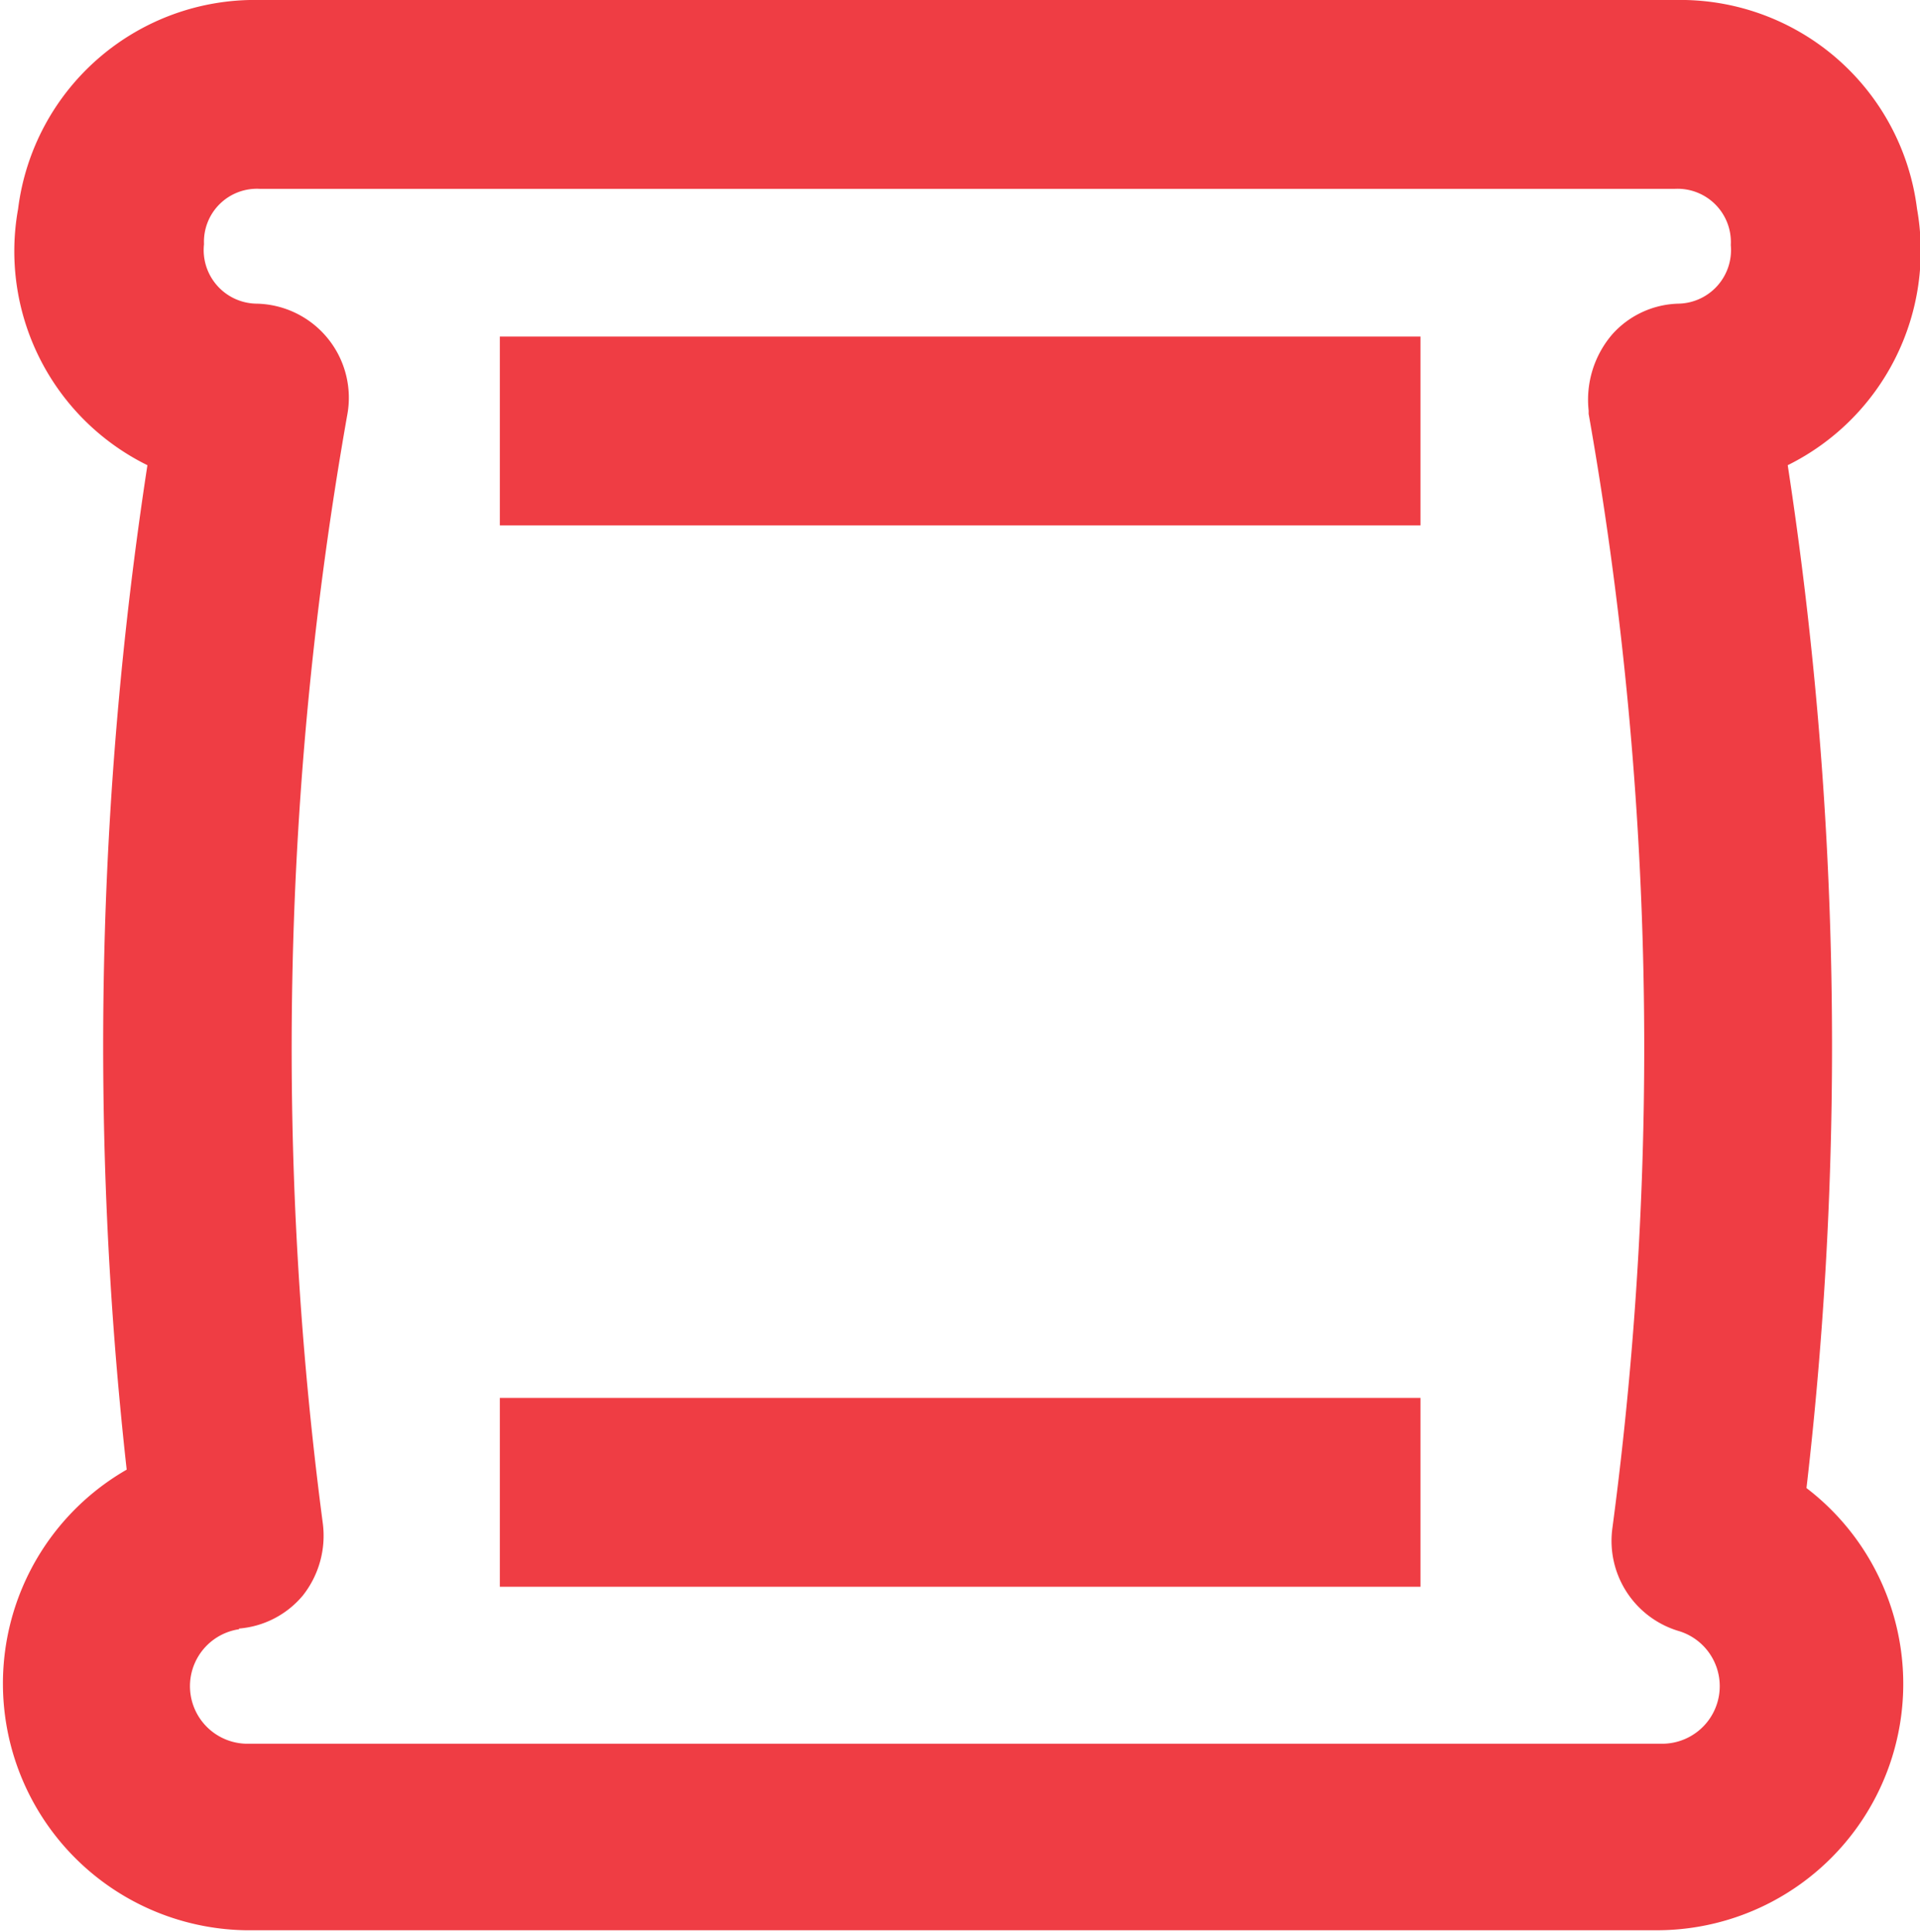
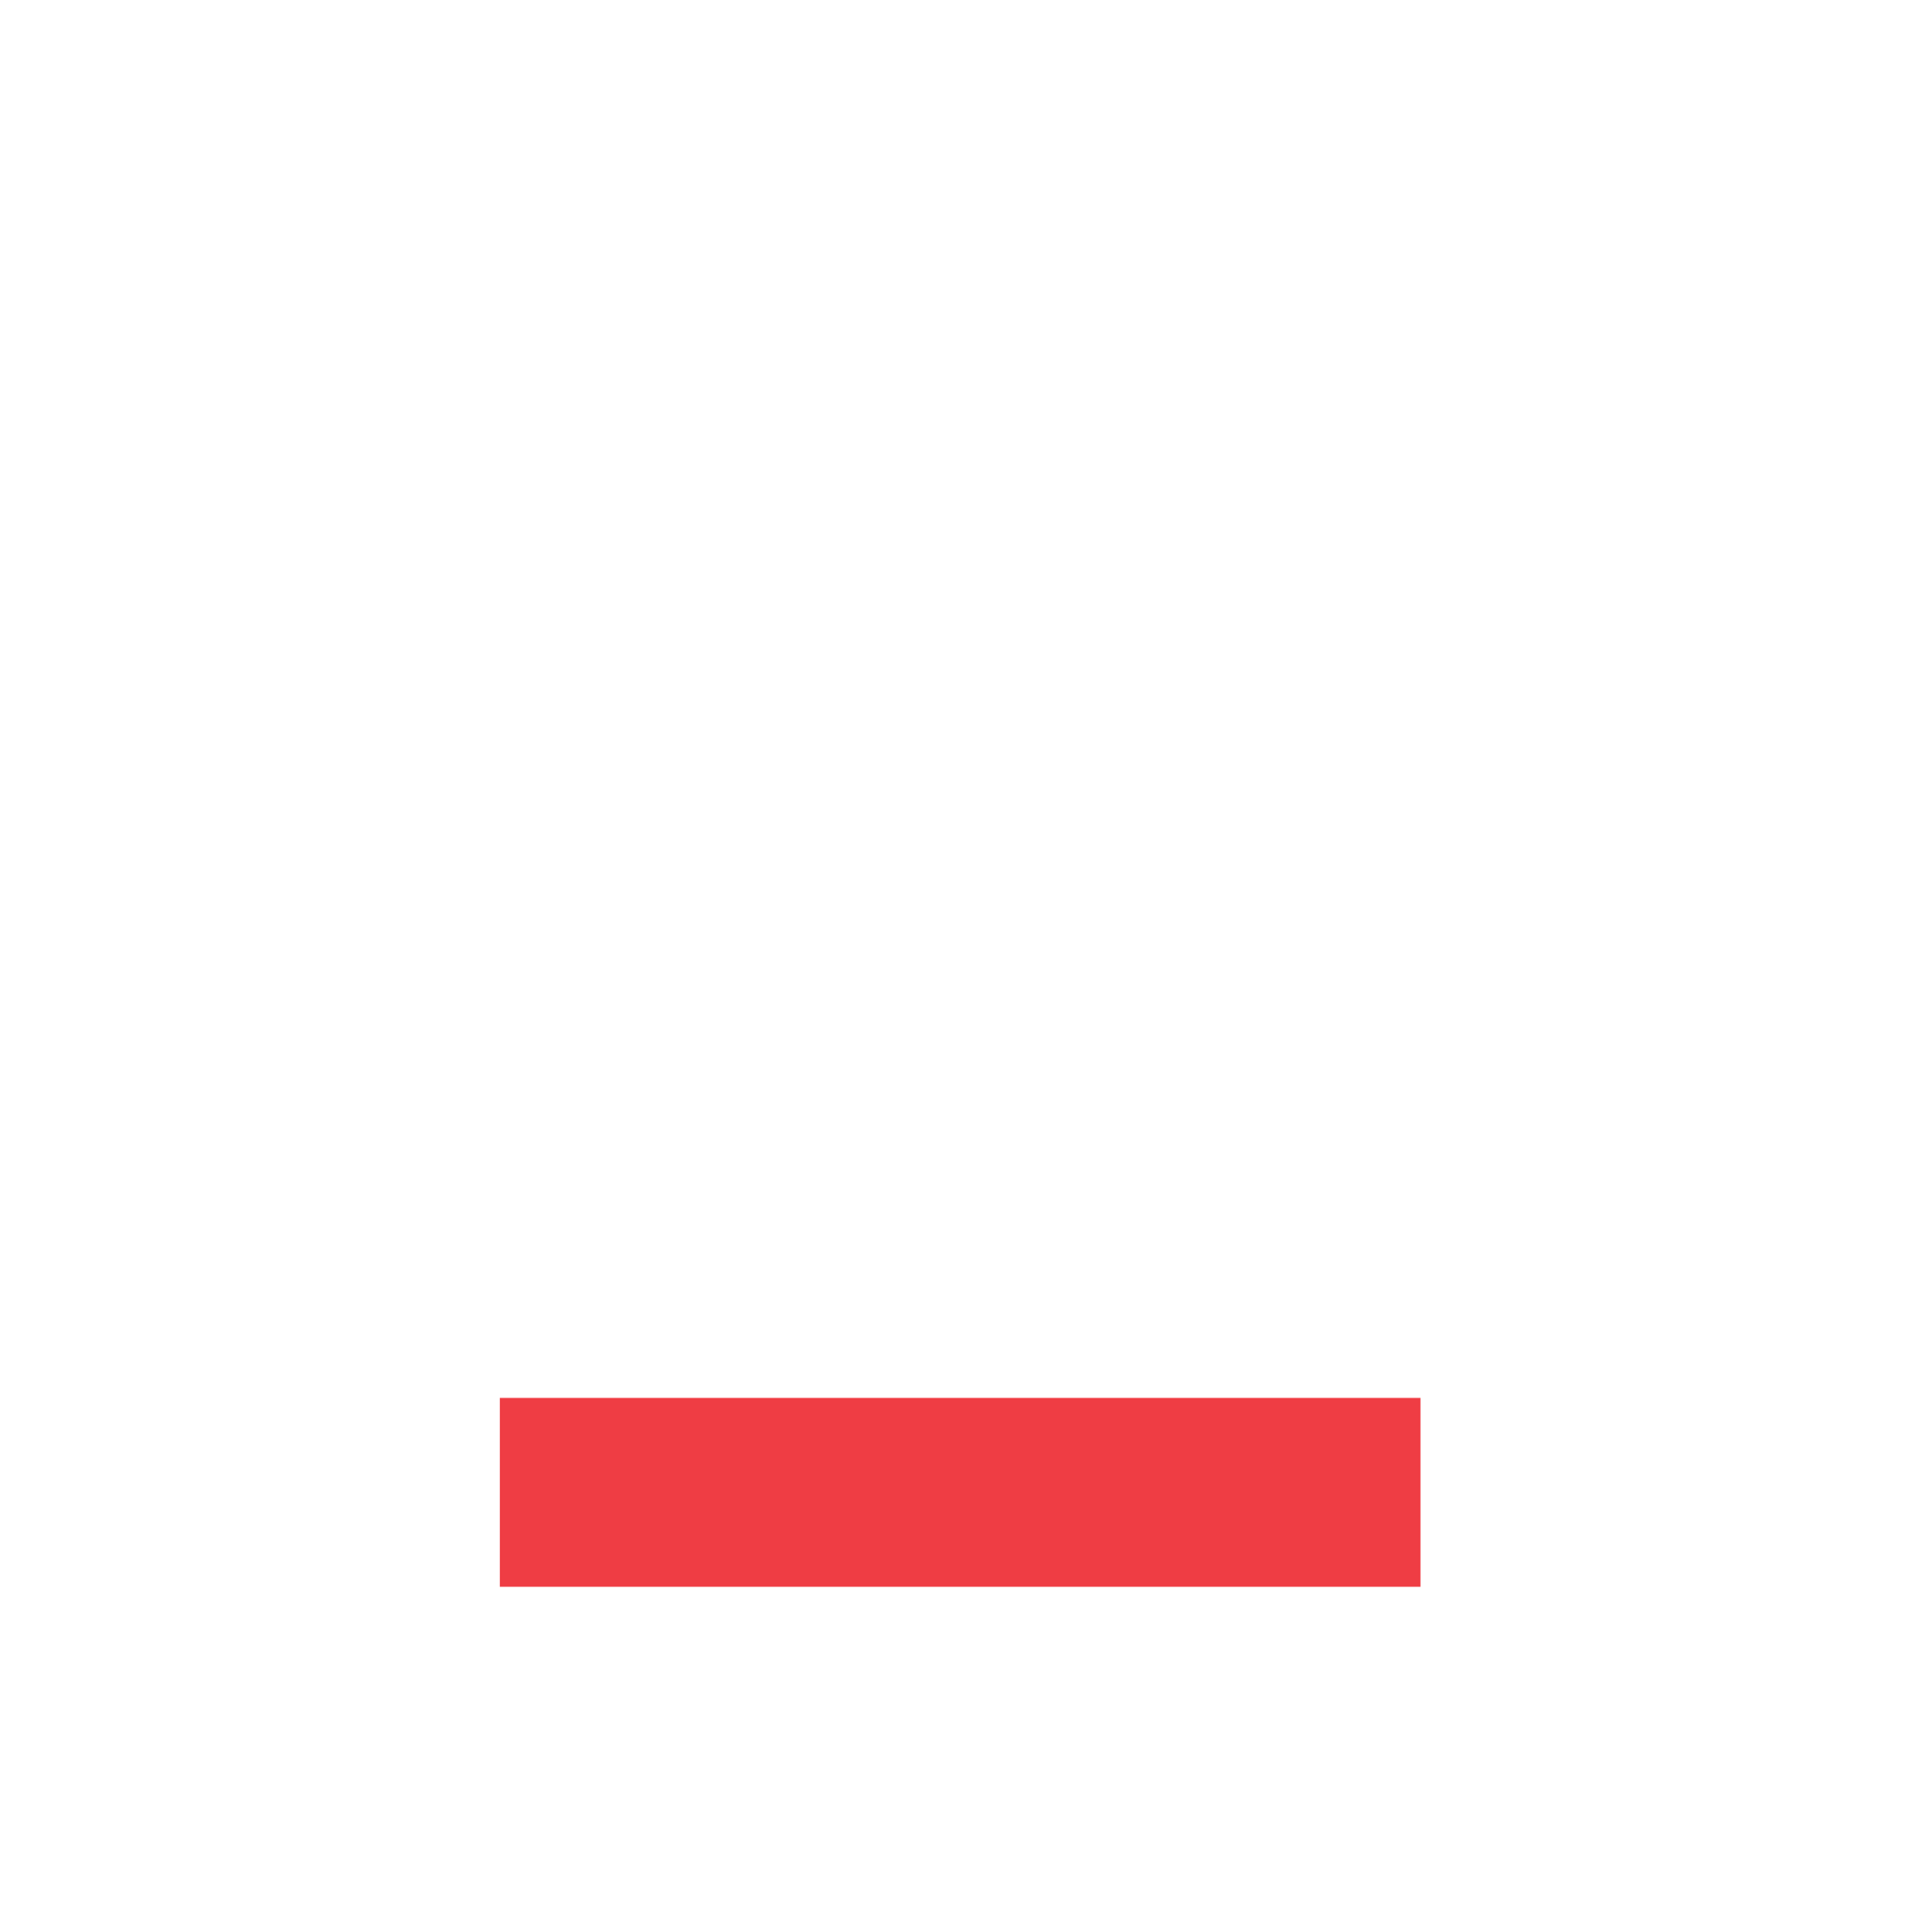
<svg xmlns="http://www.w3.org/2000/svg" viewBox="0 0 58.35 58.72">
  <defs>
    <style>.cls-1{fill:#ef3d44;}</style>
  </defs>
  <g id="Capa_2" data-name="Capa 2">
    <g id="Layer_1" data-name="Layer 1">
-       <rect class="cls-1" x="15.19" y="10.23" width="27.98" height="5.74" />
-       <path class="cls-1" d="M54.9,45.23a116.48,116.48,0,0,0-.57-31.09,7.27,7.27,0,0,0,3.93-7.79A7.25,7.25,0,0,0,50.91,0H7.9A7.25,7.25,0,0,0,.55,6.35a7.25,7.25,0,0,0,3.93,7.79,116.5,116.5,0,0,0-.63,30.53,7.5,7.5,0,0,0,3.59,14h43A7.49,7.49,0,0,0,54.9,45.23ZM7.26,49.5h0a2.82,2.82,0,0,0,1.94-1,2.93,2.93,0,0,0,.61-2.2,110.59,110.59,0,0,1,.74-33.67A2.86,2.86,0,0,0,7.79,9.23h0A1.63,1.63,0,0,1,6.2,7.42,1.61,1.61,0,0,1,7.9,5.74h43a1.62,1.62,0,0,1,1.7,1.71A1.63,1.63,0,0,1,51,9.23a2.79,2.79,0,0,0-2,.93,3.05,3.05,0,0,0-.72,2.32l0,.1A110.69,110.69,0,0,1,49,46.46a2.86,2.86,0,0,0,2,3.11A1.75,1.75,0,0,1,50.45,53h-43a1.75,1.75,0,0,1-.18-3.48Z" />
      <rect class="cls-1" x="15.19" y="42.49" width="27.98" height="5.74" />
    </g>
  </g>
</svg>